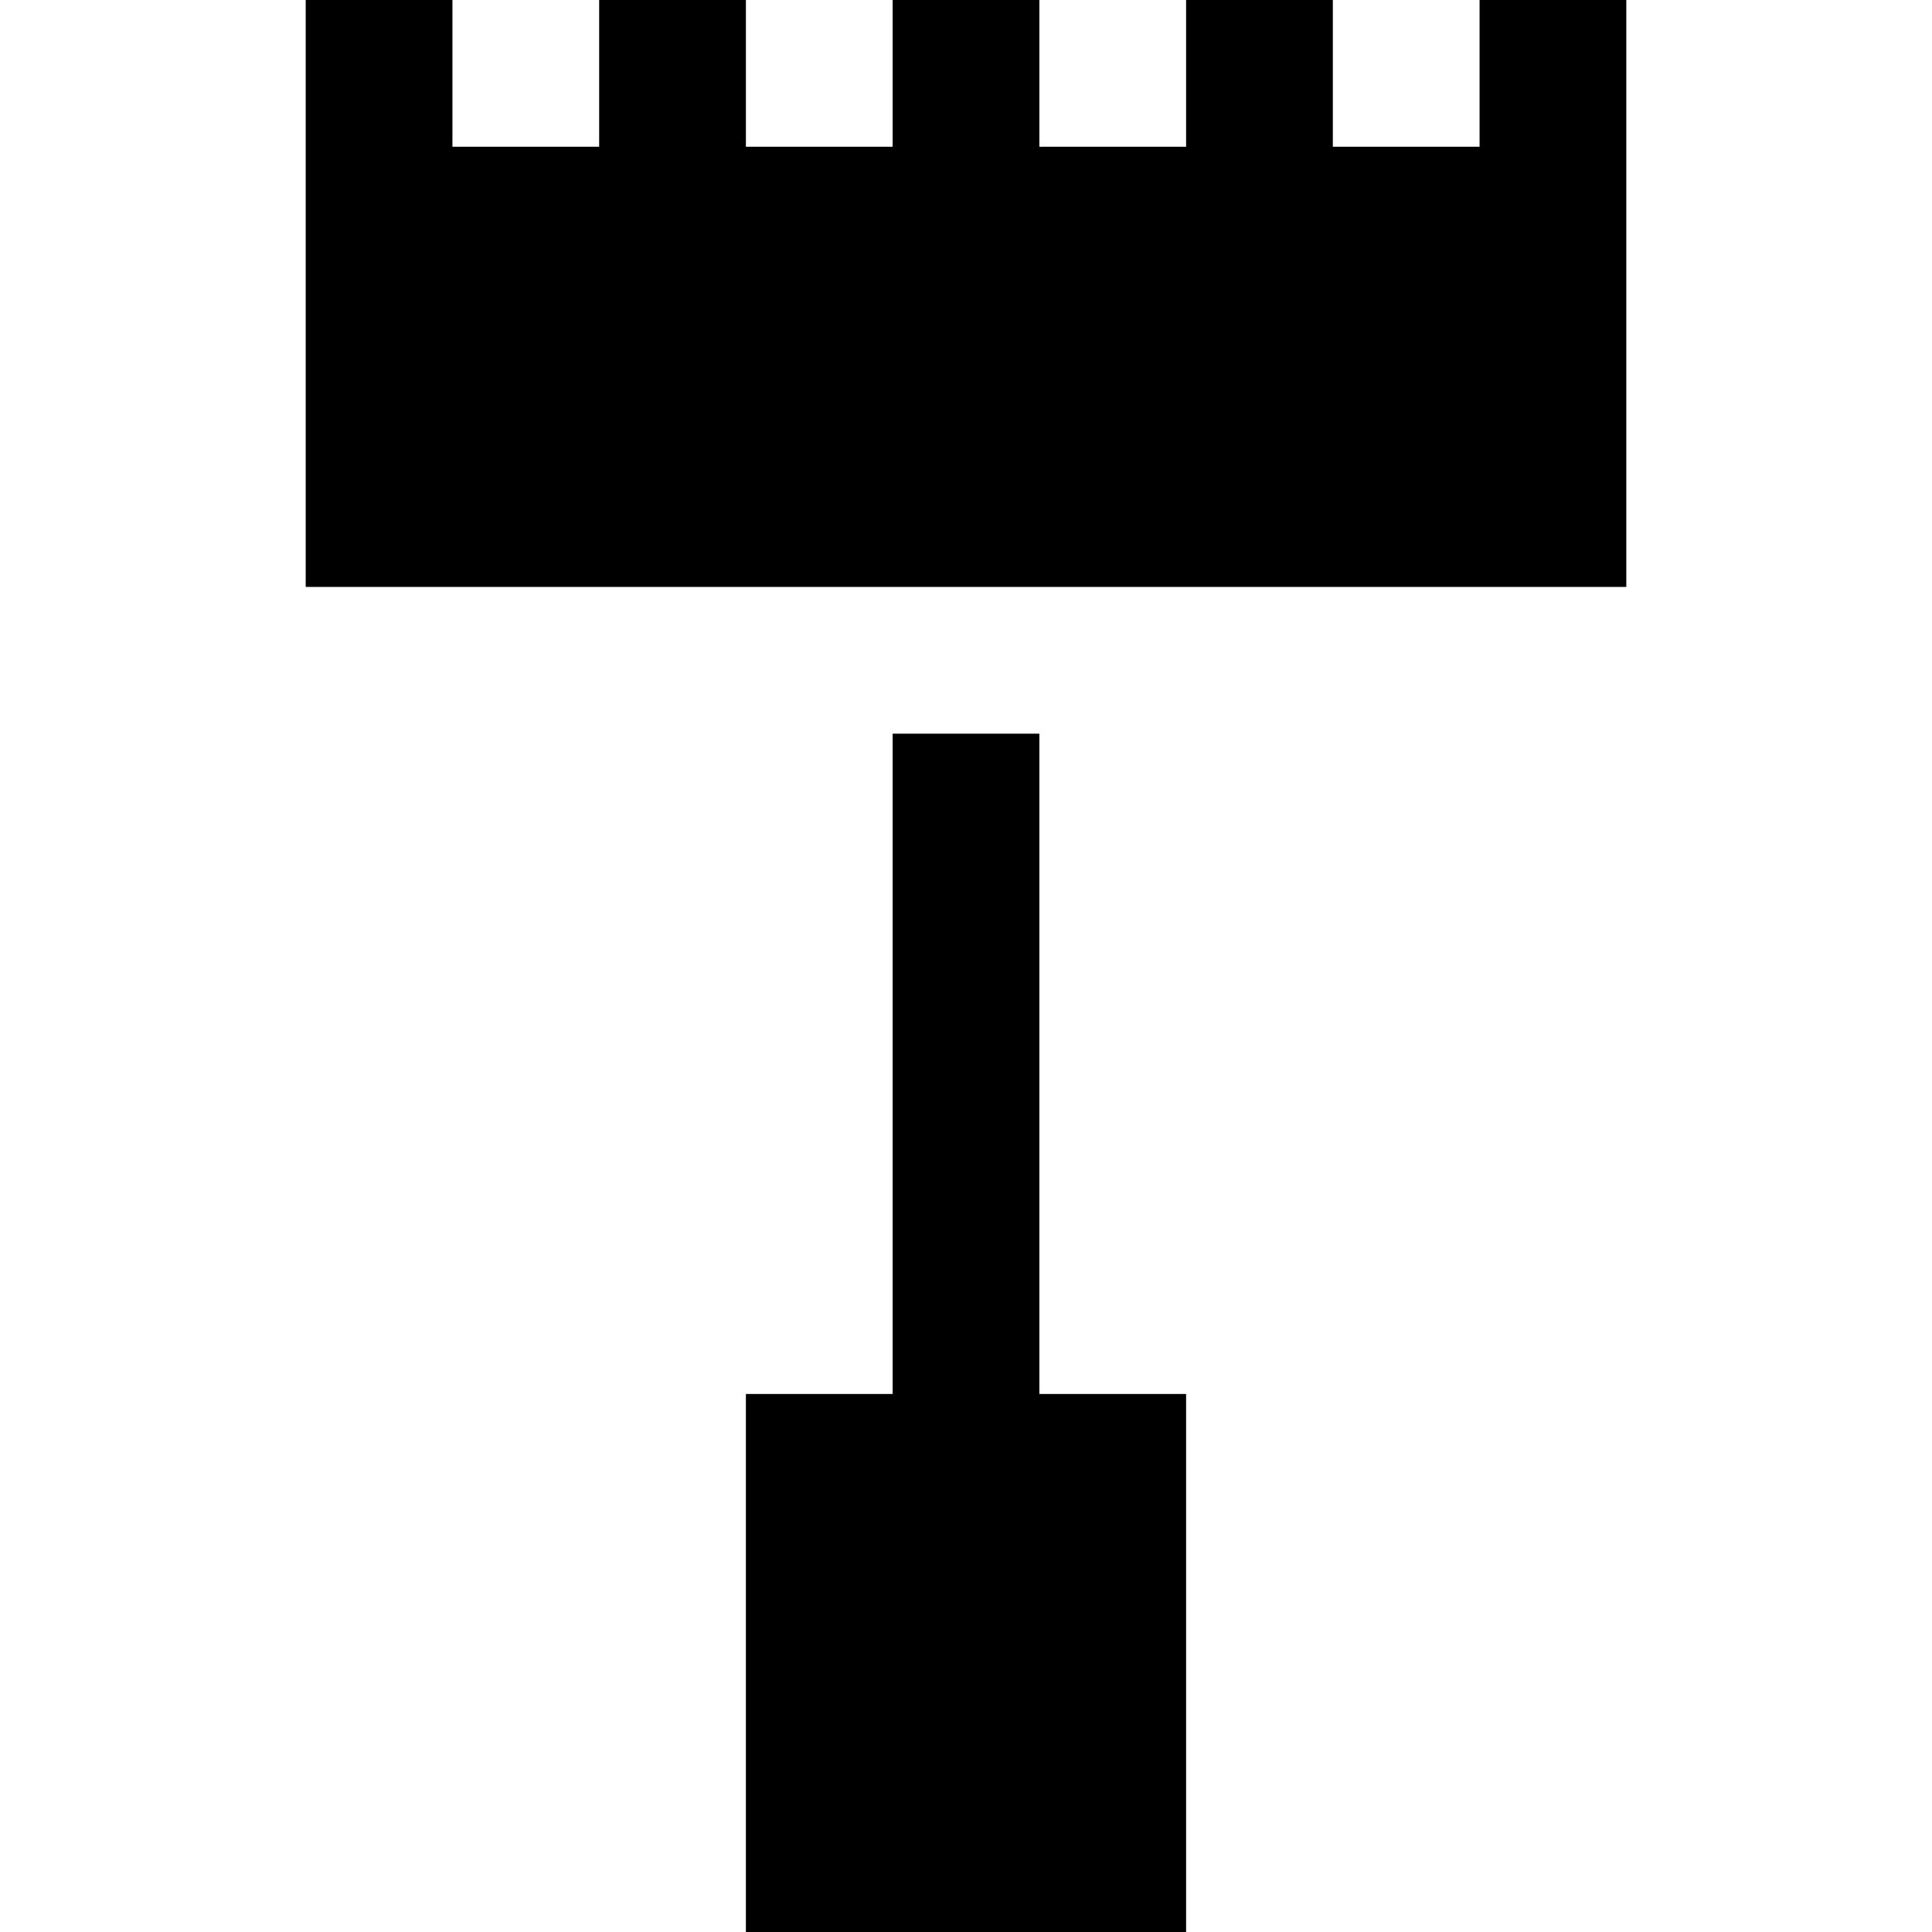
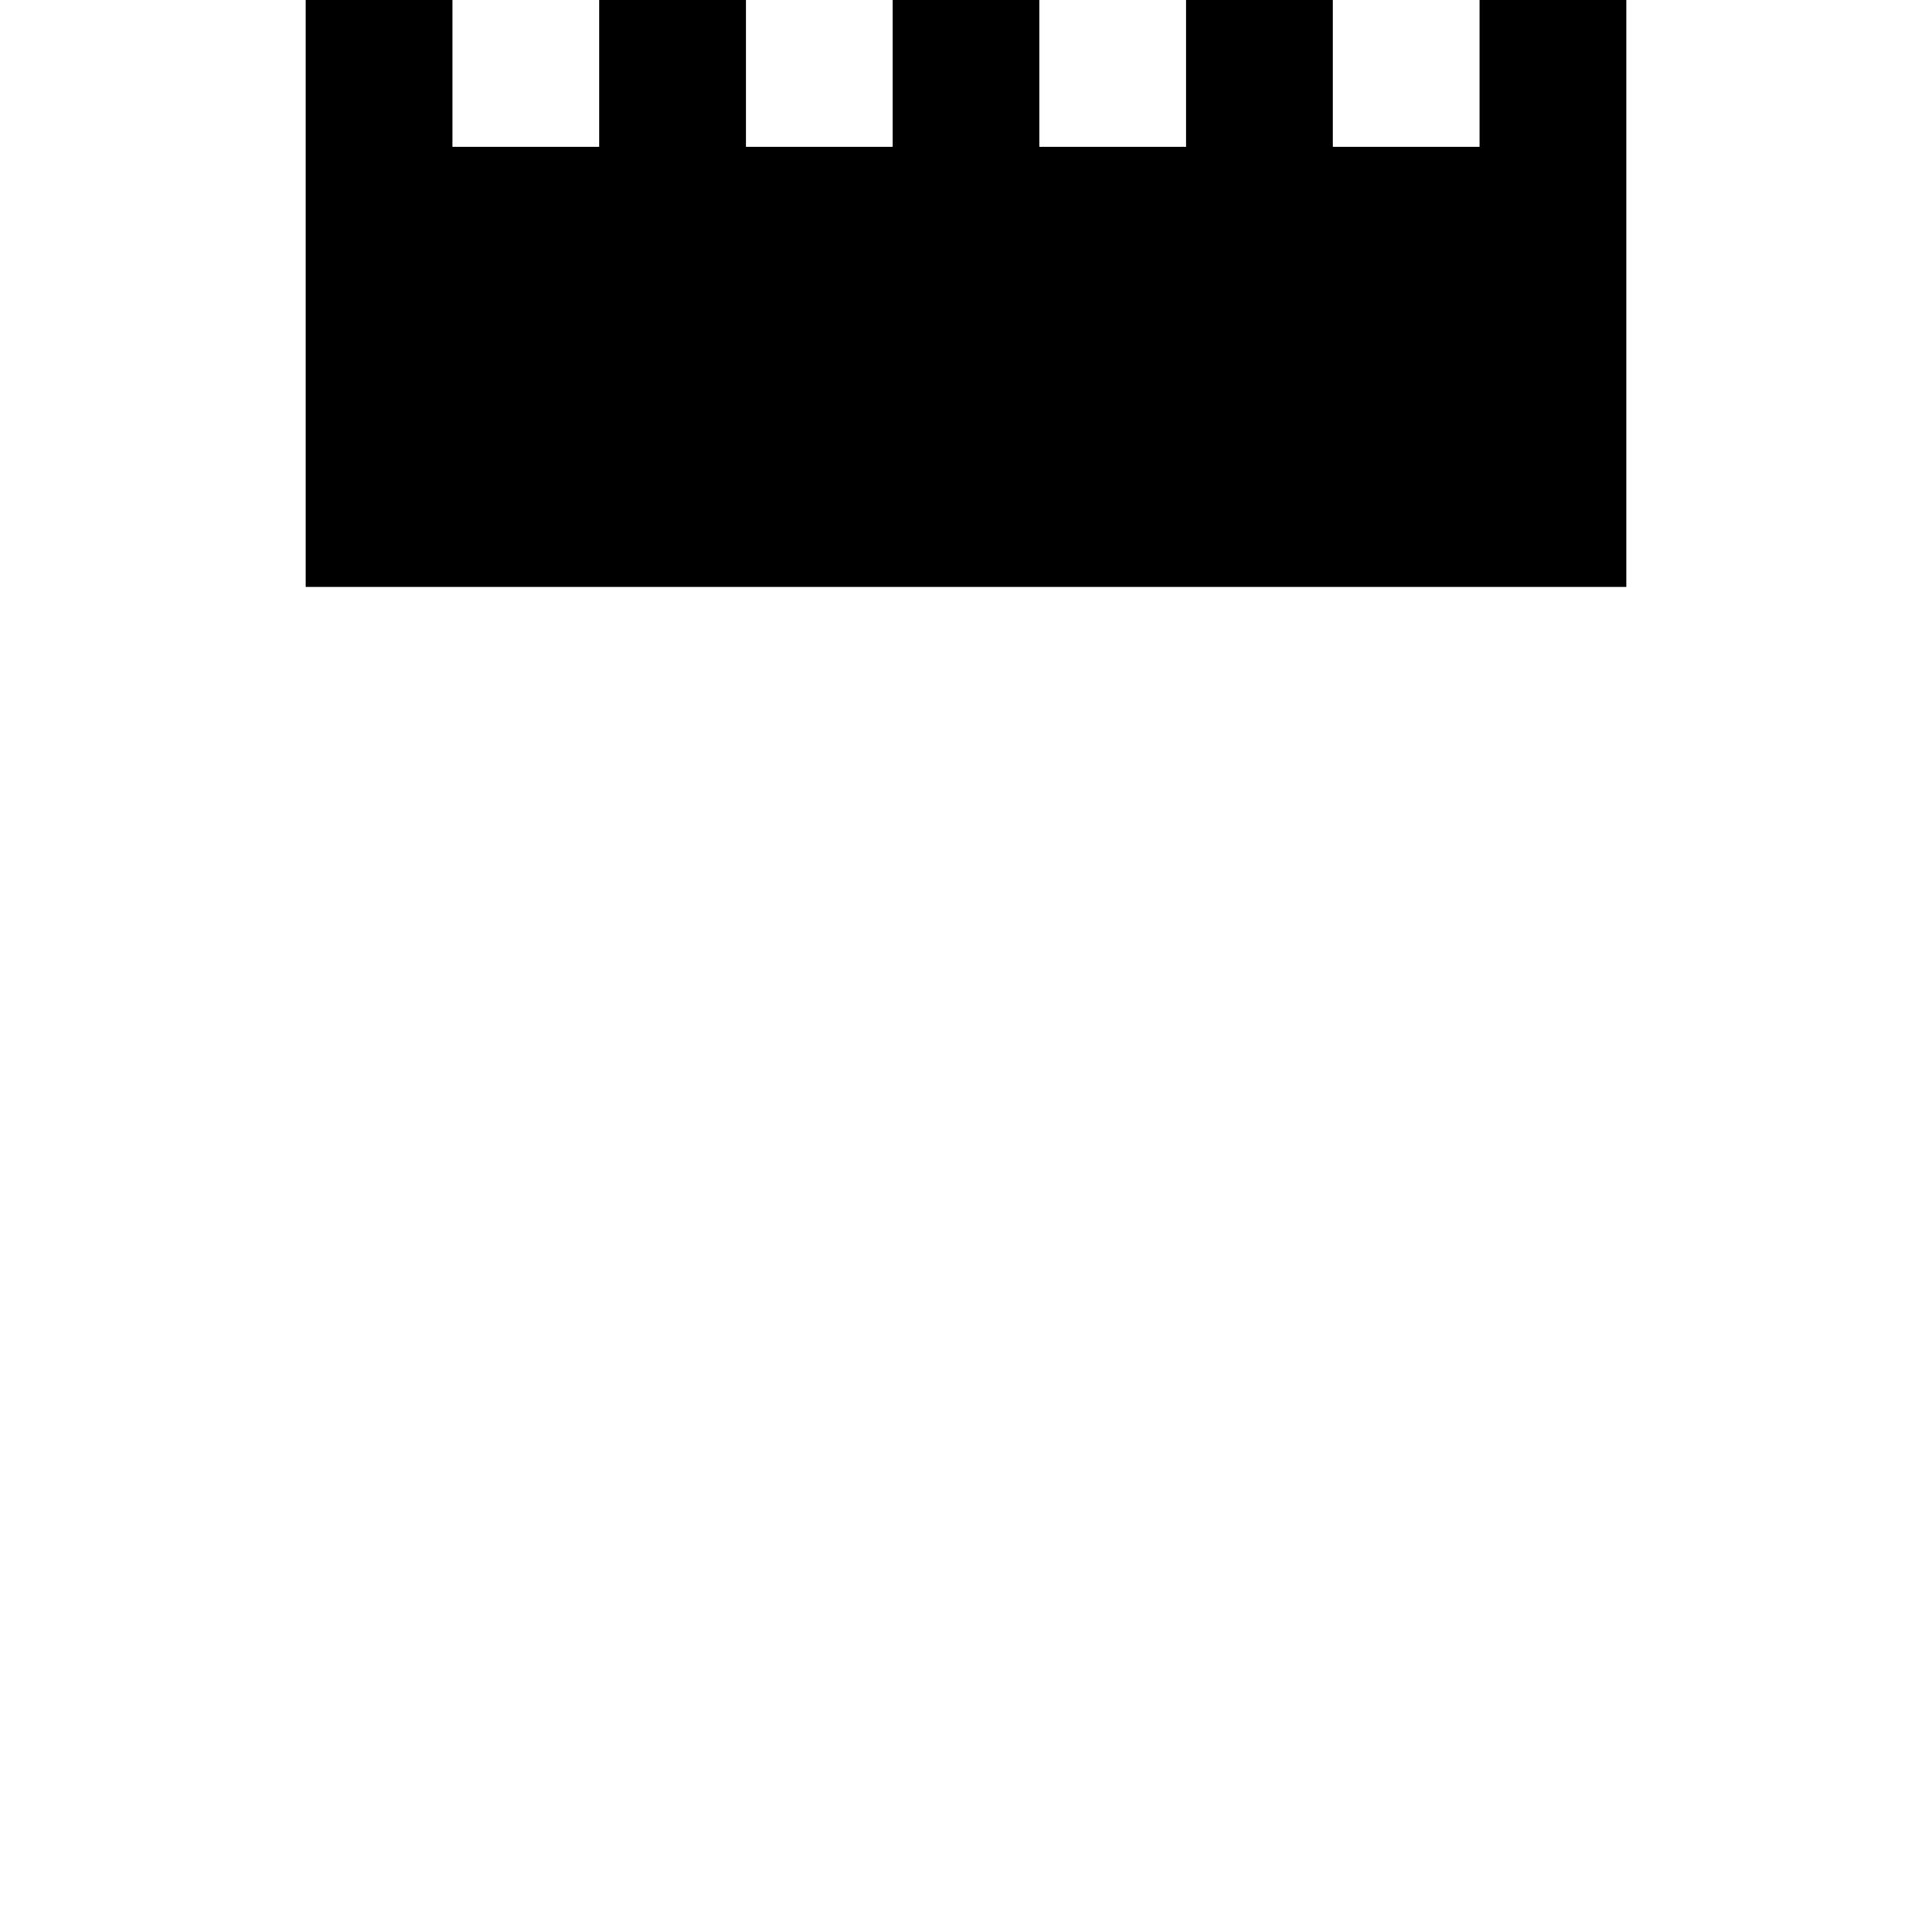
<svg xmlns="http://www.w3.org/2000/svg" fill="#000000" height="800px" width="800px" version="1.1" id="Layer_1" viewBox="0 0 512 512" xml:space="preserve">
  <g>
    <g>
-       <polygon points="275.443,369.418 275.443,194.43 236.557,194.43 236.557,369.418 197.671,369.418 197.671,512 314.329,512     314.329,369.418   " />
-     </g>
+       </g>
  </g>
  <g>
    <g>
      <polygon points="392.101,0 392.101,38.886 353.215,38.886 353.215,0 314.329,0 314.329,38.886 275.443,38.886 275.443,0     236.557,0 236.557,38.886 197.671,38.886 197.671,0 158.785,0 158.785,38.886 119.899,38.886 119.899,0 81.013,0 81.013,155.544     430.987,155.544 430.987,0   " />
    </g>
  </g>
</svg>